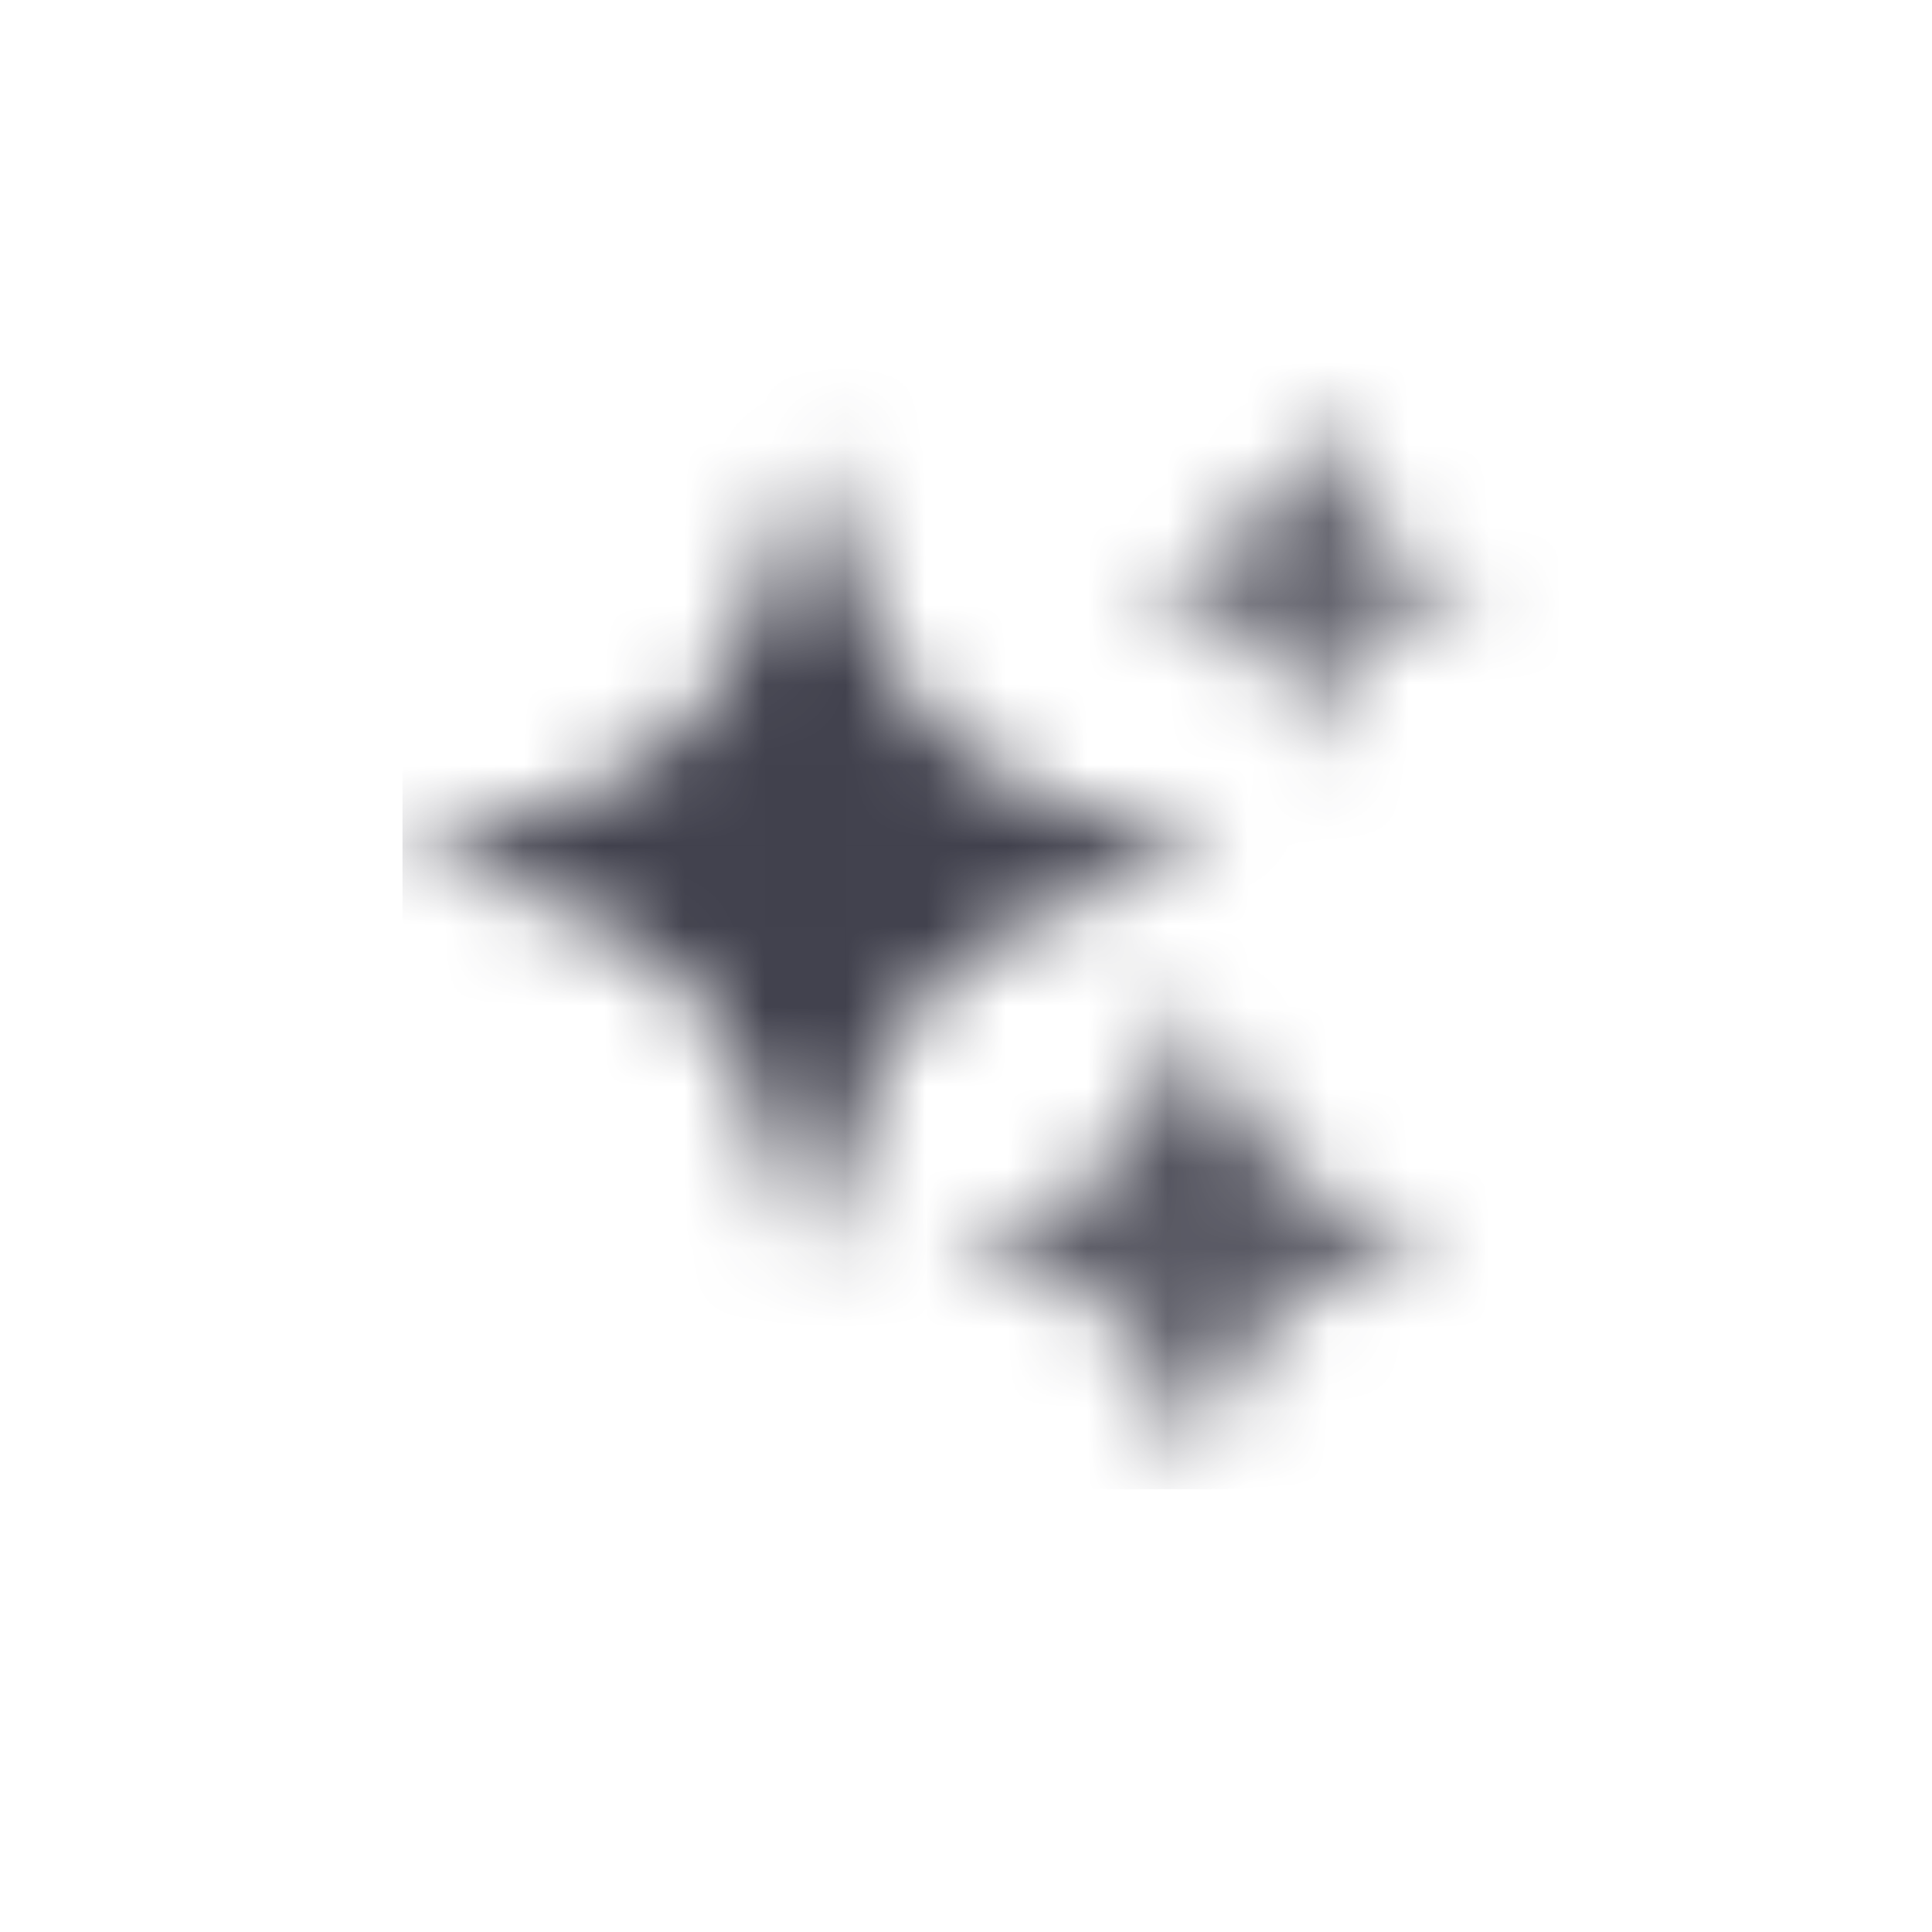
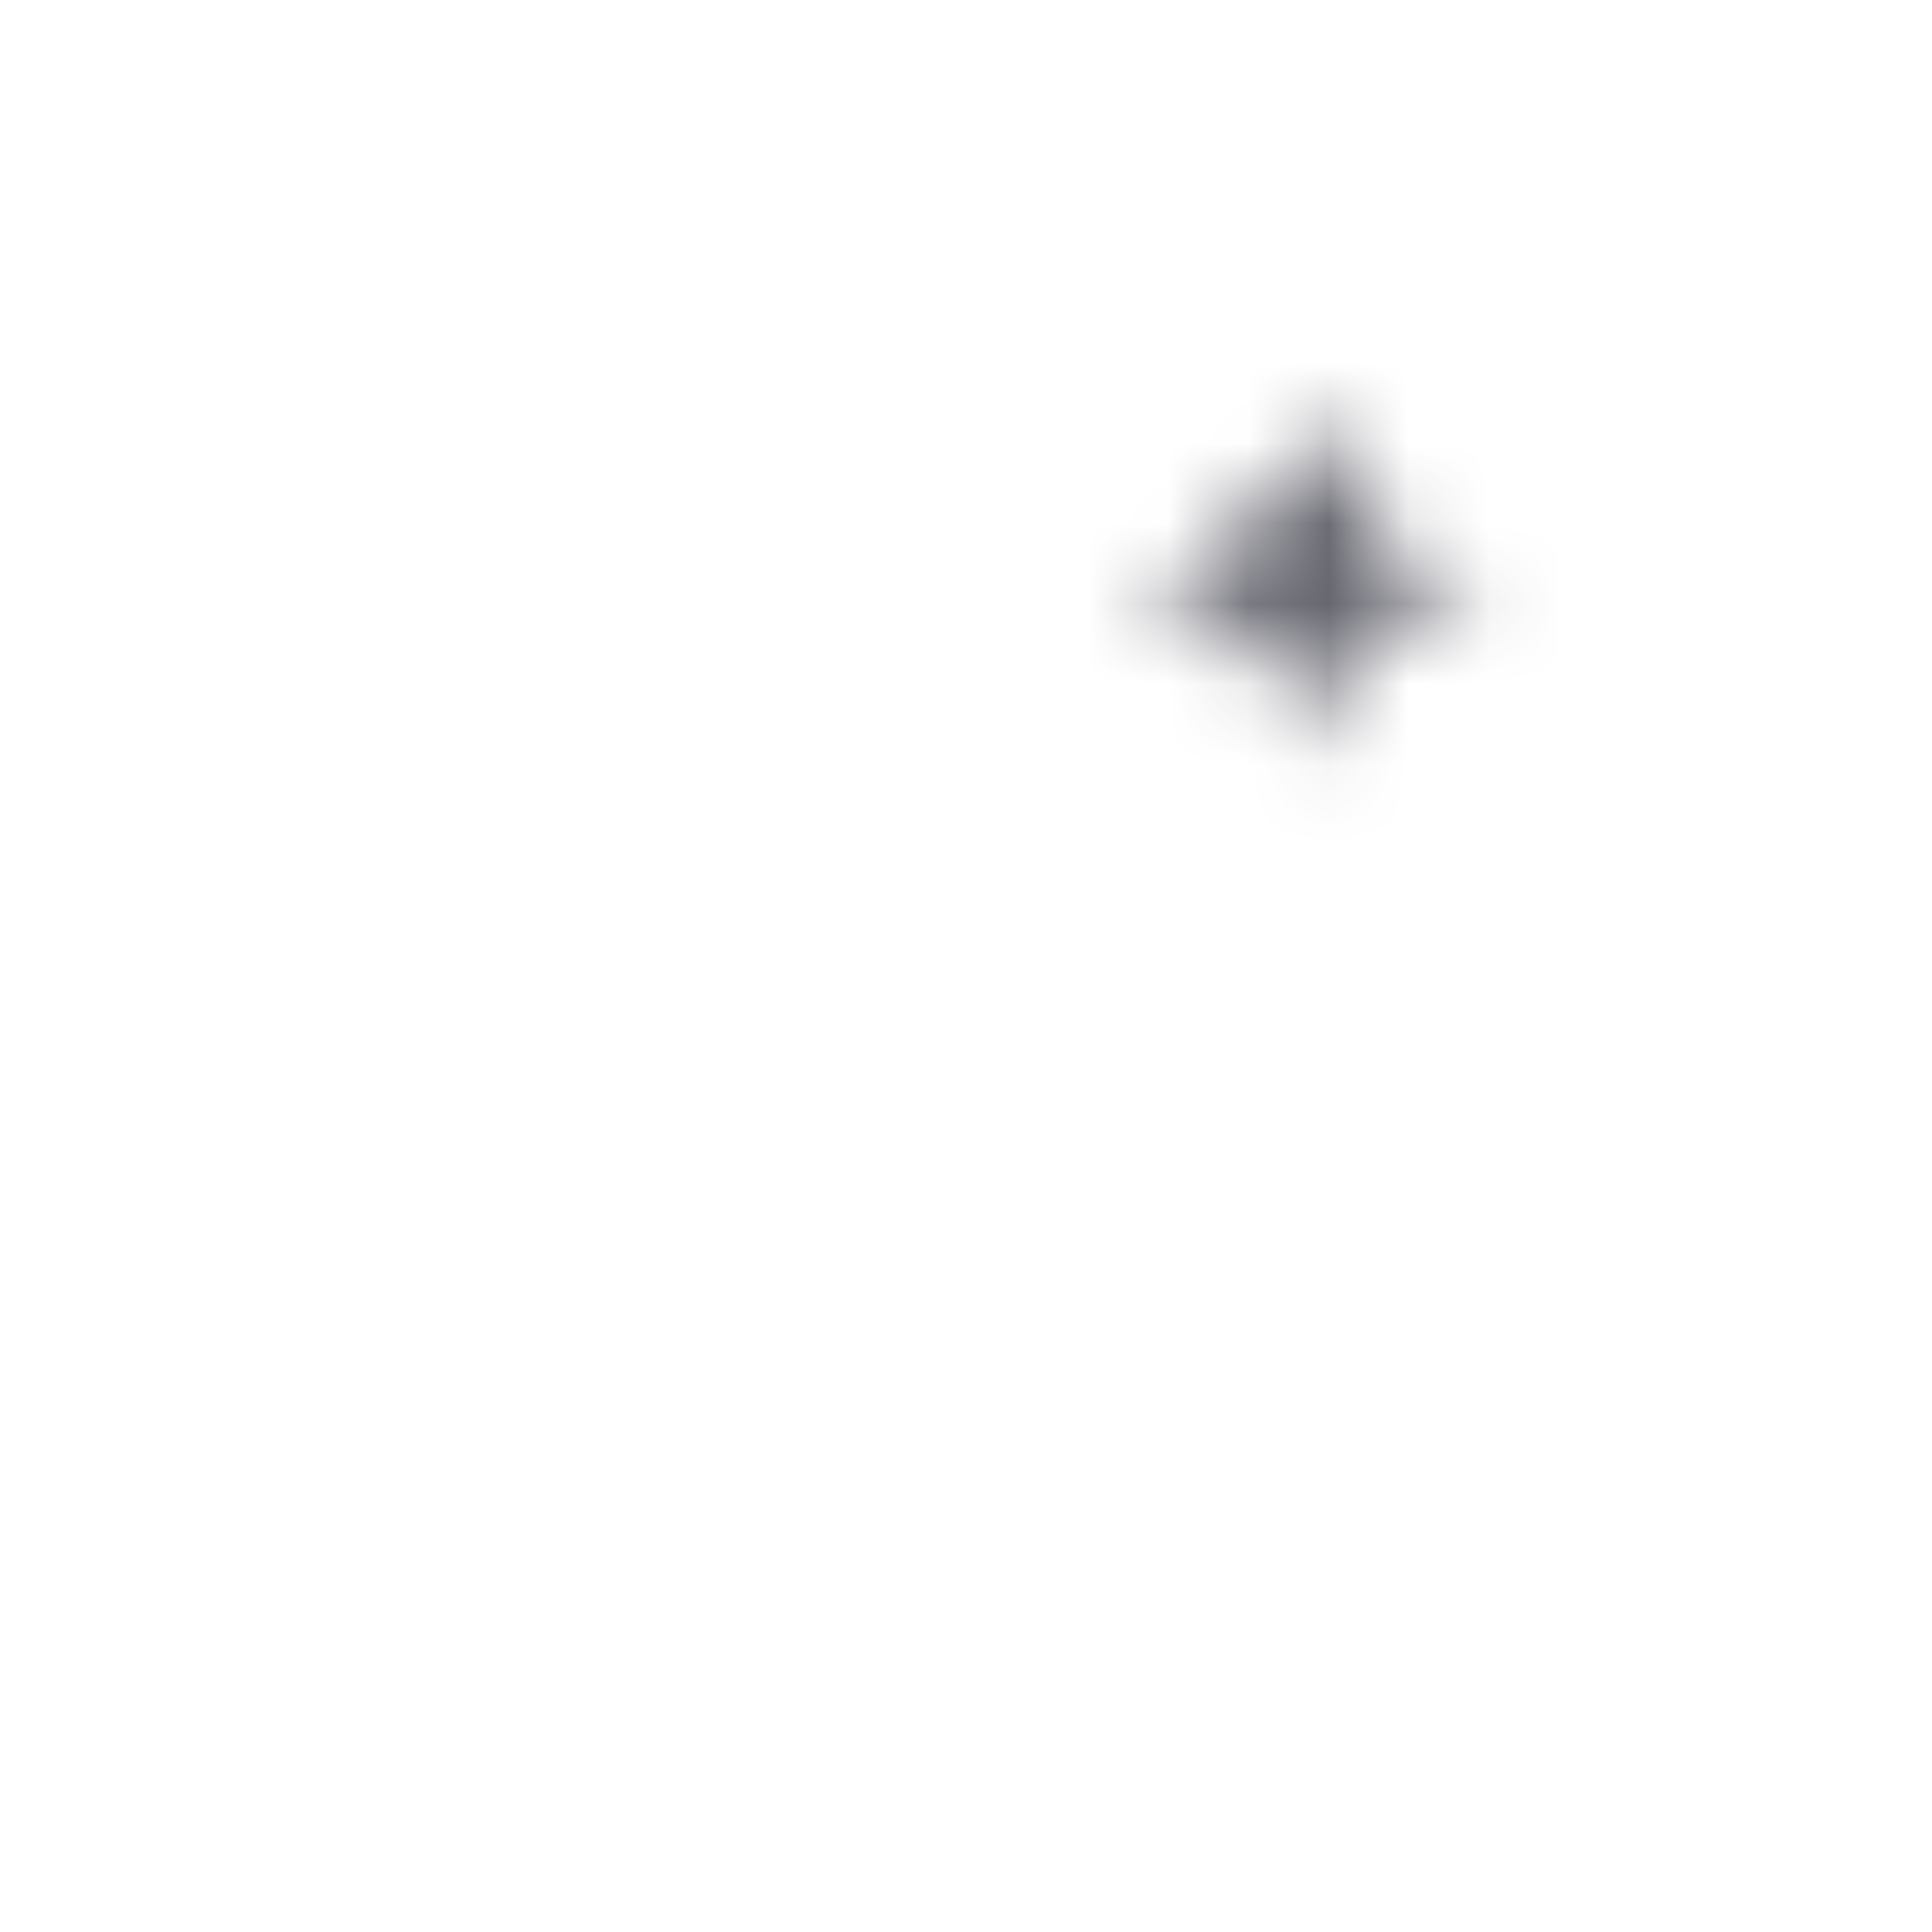
<svg xmlns="http://www.w3.org/2000/svg" width="24" height="24" viewBox="0 0 24 24" fill="none">
  <mask id="mask0_620_113" style="mask-type:alpha" maskUnits="userSpaceOnUse" x="5" y="5" width="14" height="14">
-     <path d="M5 10.625C8.375 9.781 9.219 8.938 10.062 5.562C10.906 8.938 11.75 9.781 15.125 10.625C11.75 11.469 10.906 12.313 10.062 15.688C9.219 12.313 8.375 11.469 5 10.625Z" fill="black" />
-     <path d="M11.75 15.406C13.812 14.891 14.328 14.375 14.844 12.312C15.359 14.375 15.875 14.891 17.938 15.406C15.875 15.922 15.359 16.438 14.844 18.5C14.328 16.438 13.812 15.922 11.75 15.406Z" fill="url(#paint0_linear_620_113)" />
    <path d="M14 7.25C15.5 6.875 15.875 6.5 16.25 5C16.625 6.5 17 6.875 18.5 7.25C17 7.625 16.625 8 16.25 9.5C15.875 8 15.5 7.625 14 7.25Z" fill="url(#paint1_linear_620_113)" />
  </mask>
  <g mask="url(#mask0_620_113)">
-     <path d="M19.356 4.144H5V18.5H19.356V4.144Z" fill="#41414D" />
+     <path d="M19.356 4.144H5V18.5H19.356Z" fill="#41414D" />
  </g>
  <defs>
    <linearGradient id="paint0_linear_620_113" x1="14.844" y1="12.312" x2="14.844" y2="18.5" gradientUnits="userSpaceOnUse">
      <stop />
      <stop offset="1" stop-opacity="0.75" />
    </linearGradient>
    <linearGradient id="paint1_linear_620_113" x1="16.25" y1="5" x2="16.25" y2="9.5" gradientUnits="userSpaceOnUse">
      <stop />
      <stop offset="1" stop-opacity="0.65" />
    </linearGradient>
  </defs>
</svg>